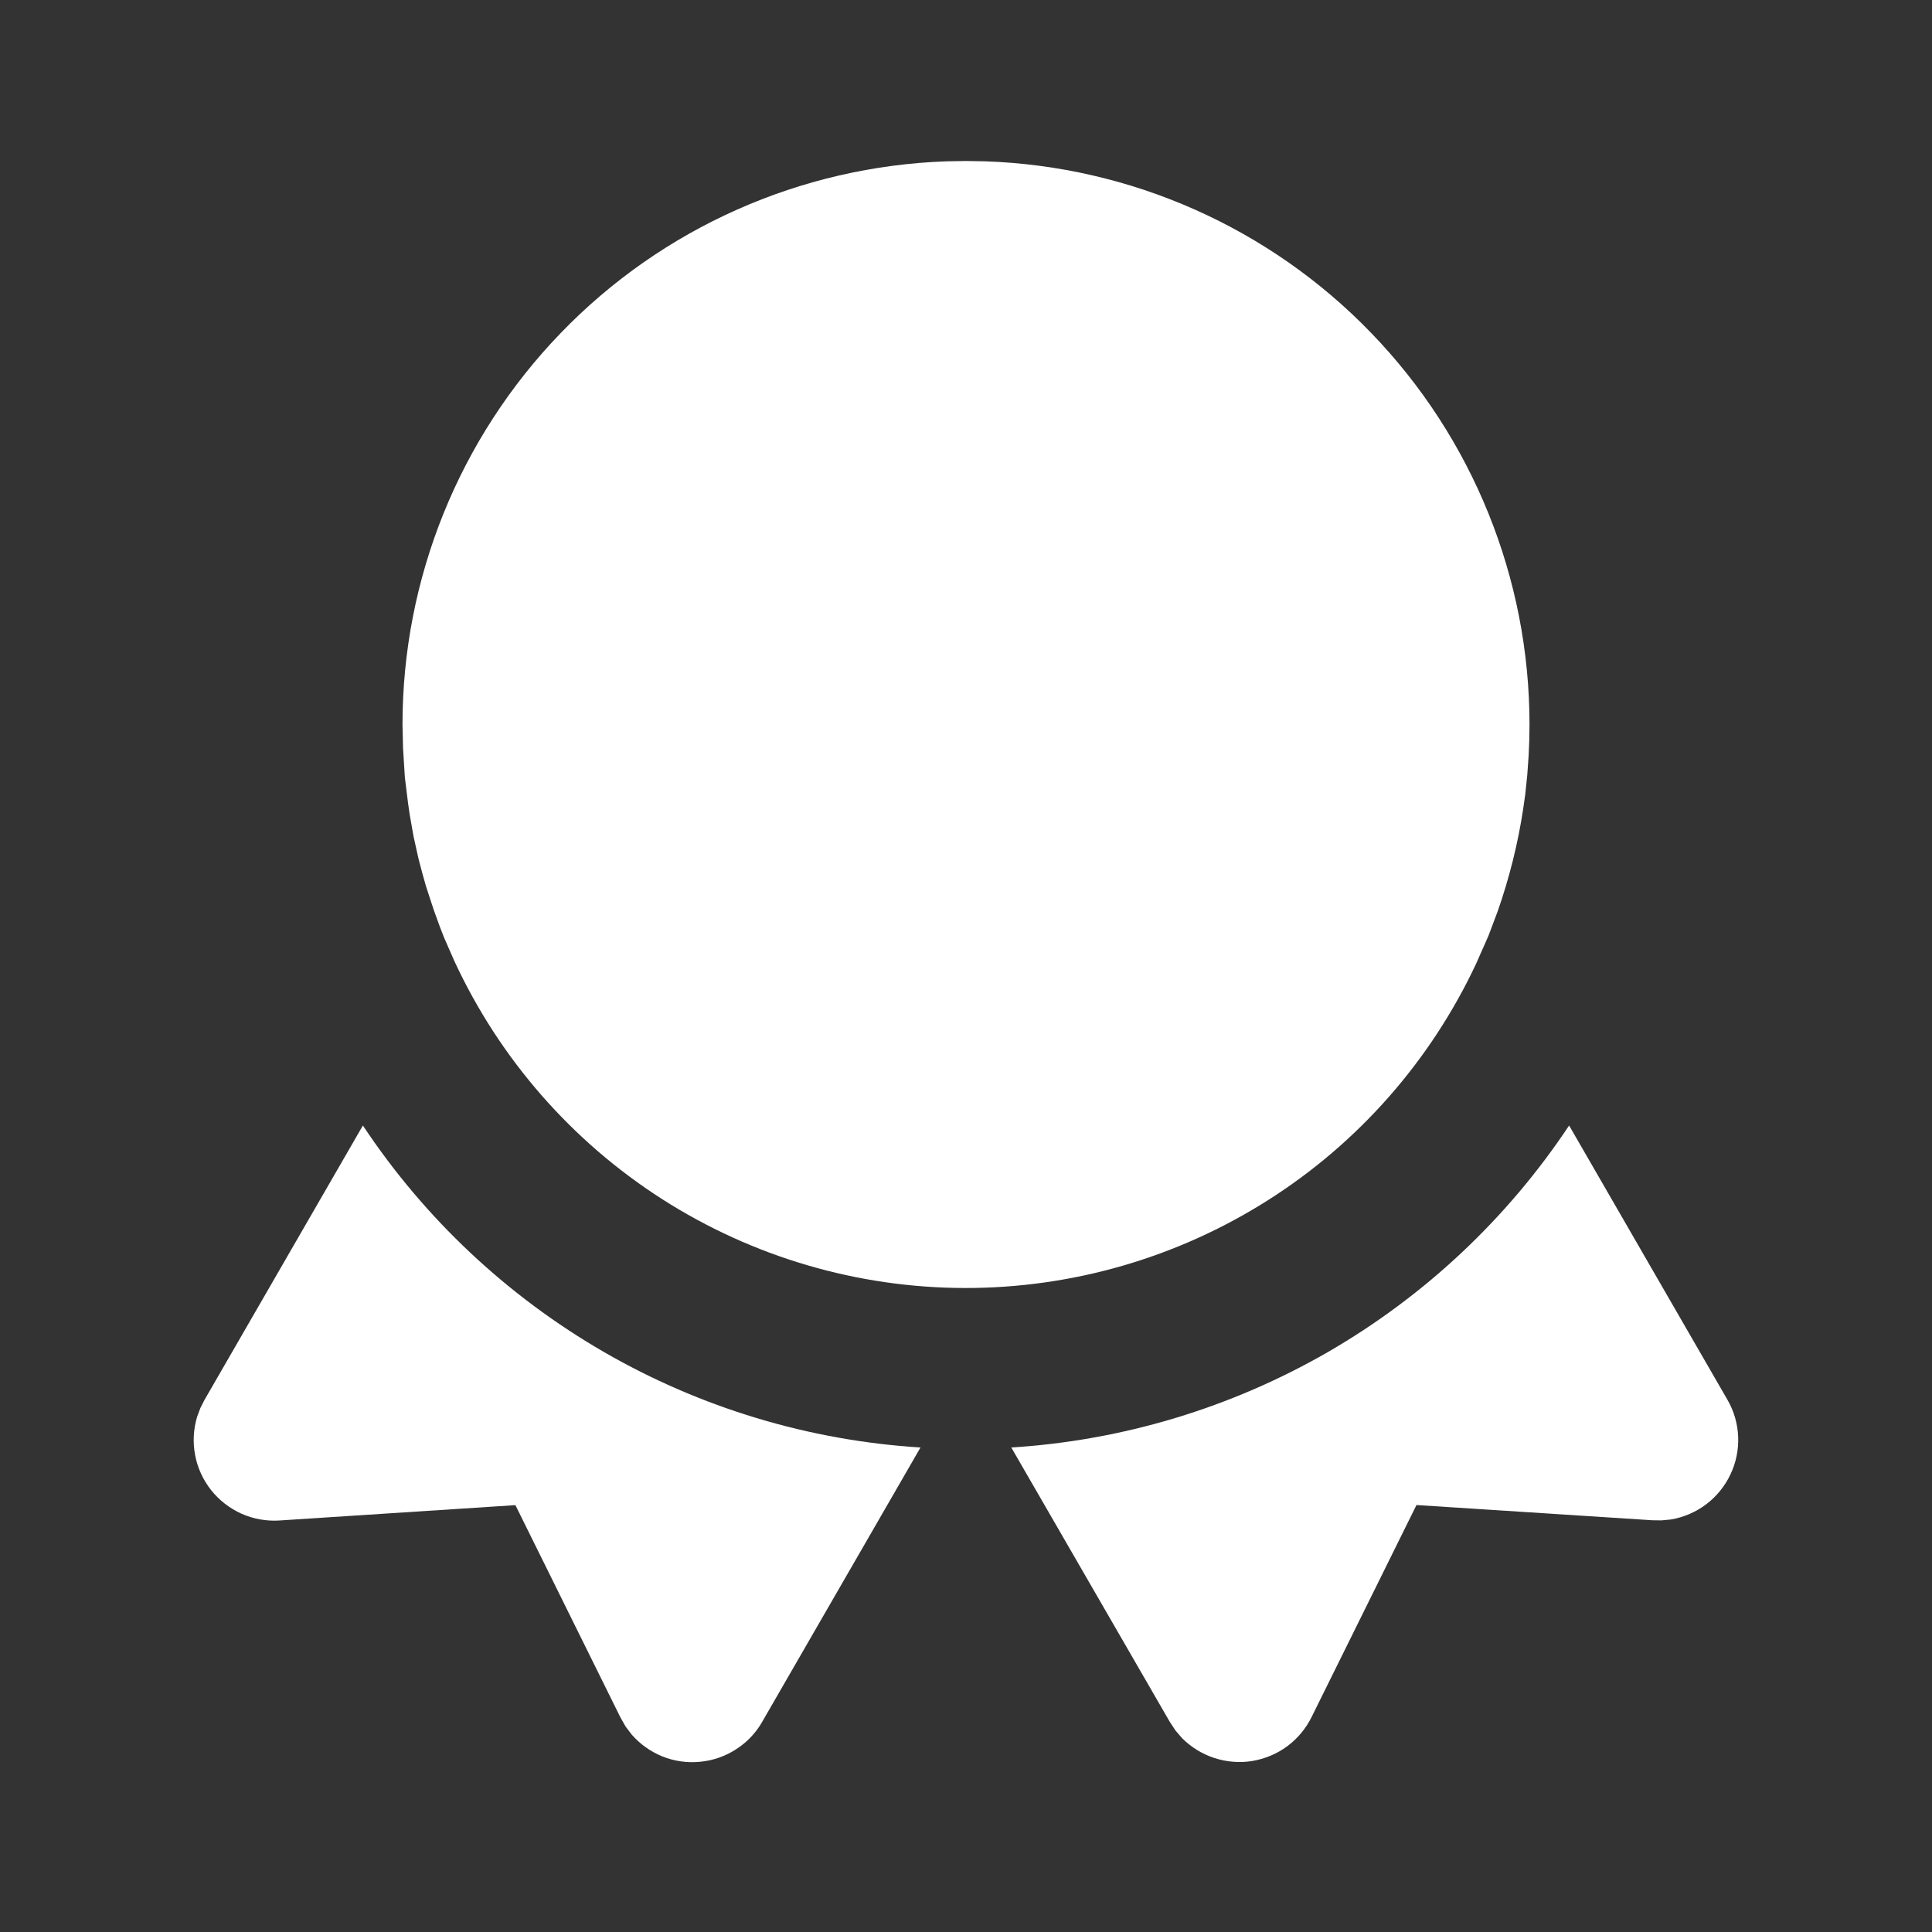
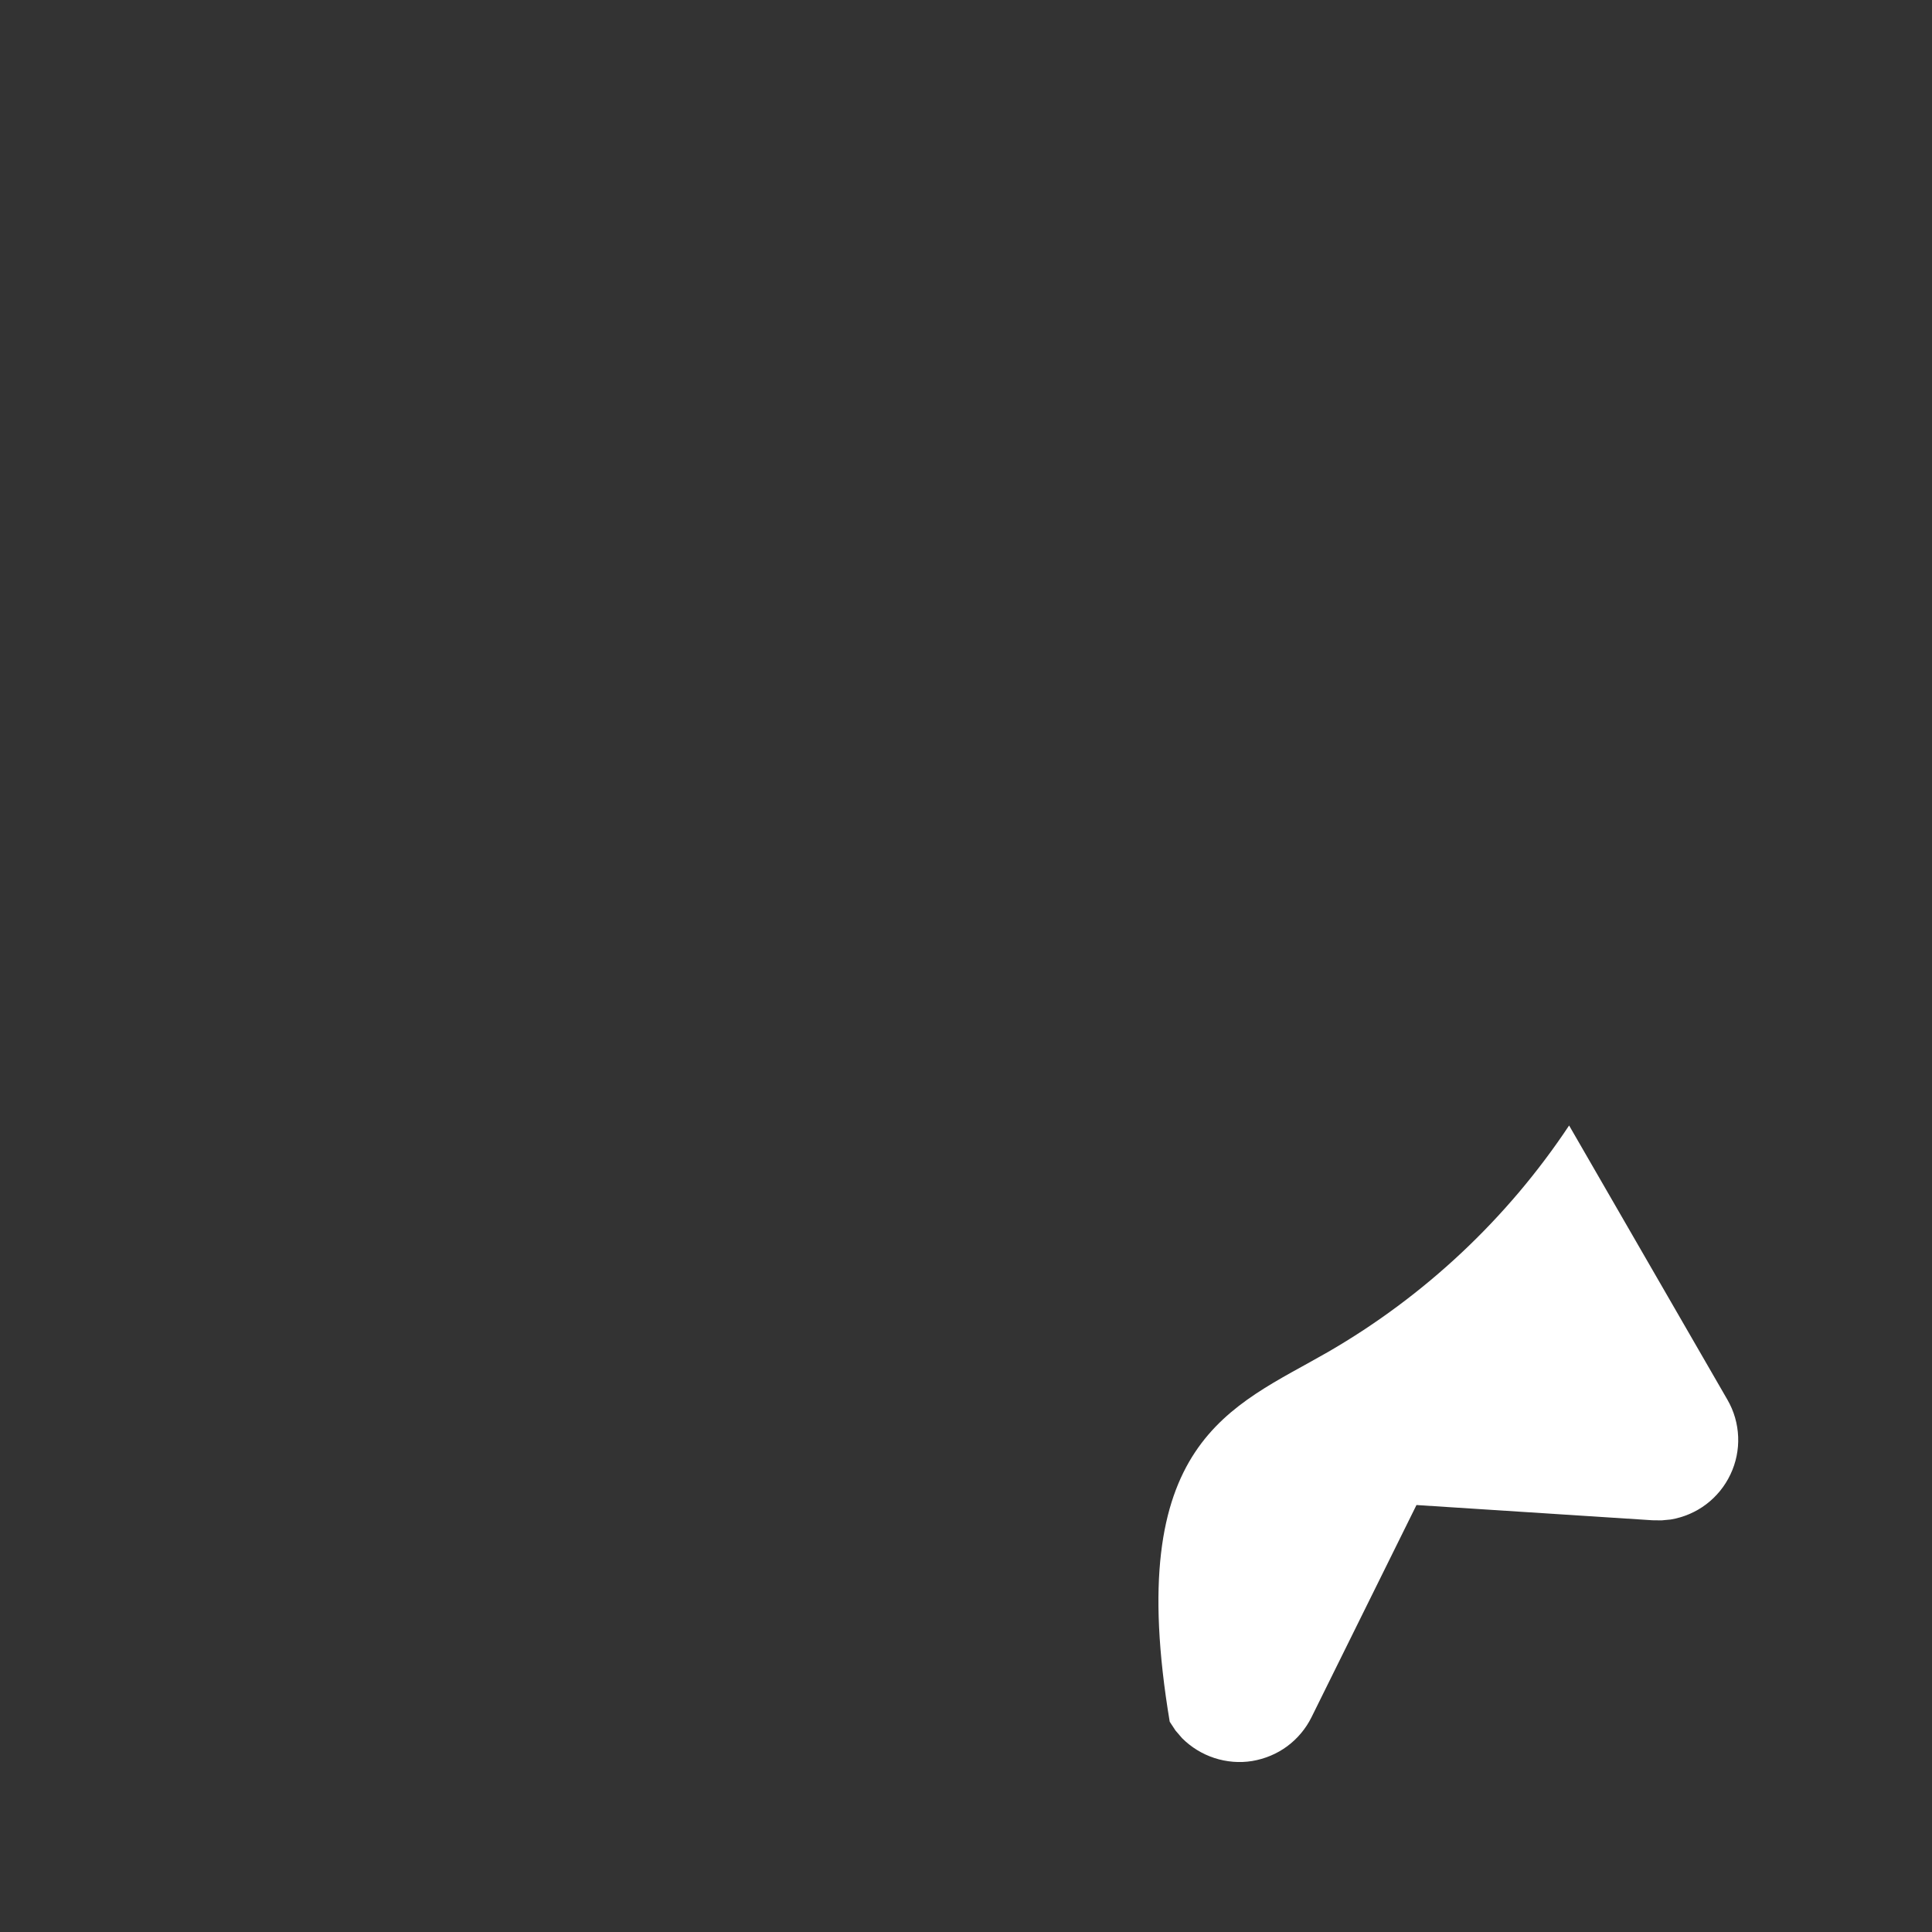
<svg xmlns="http://www.w3.org/2000/svg" width="18" height="18" viewBox="0 0 18 18" fill="none">
  <rect x="0" y="0" width="18" height="18" fill="#333333" stroke="none" />
  <g clip-path="url(#clip0_1_1971)">
-     <path d="M14.619 10.486L16.094 13.041C16.155 13.146 16.189 13.264 16.194 13.386C16.199 13.507 16.174 13.628 16.122 13.737C16.07 13.847 15.992 13.943 15.895 14.016C15.798 14.089 15.685 14.137 15.565 14.157L15.48 14.165L15.396 14.164L13.197 14.022L12.219 15.999C12.166 16.106 12.088 16.199 11.992 16.27C11.896 16.341 11.784 16.387 11.666 16.407C11.549 16.426 11.428 16.416 11.314 16.379C11.201 16.342 11.098 16.279 11.013 16.194L10.952 16.123L10.898 16.041L9.422 13.486C10.461 13.421 11.471 13.116 12.373 12.596C13.274 12.075 14.043 11.353 14.619 10.486Z" fill="white" />
-     <path d="M8.576 13.486L7.101 16.042C7.042 16.146 6.958 16.234 6.857 16.298C6.757 16.363 6.642 16.403 6.523 16.414C6.404 16.426 6.284 16.409 6.173 16.365C6.062 16.32 5.963 16.25 5.885 16.16L5.828 16.085L5.78 16L4.802 14.023L2.604 14.166C2.483 14.174 2.361 14.152 2.25 14.103C2.14 14.053 2.042 13.978 1.967 13.883C1.892 13.788 1.84 13.676 1.818 13.557C1.795 13.437 1.802 13.314 1.837 13.198L1.867 13.118L1.905 13.043L3.381 10.486C3.956 11.353 4.725 12.075 5.626 12.596C6.528 13.117 7.537 13.421 8.576 13.486Z" fill="white" />
-     <path d="M9 1.5L9.18 1.503C10.54 1.55 11.83 2.123 12.775 3.102C13.721 4.081 14.25 5.389 14.25 6.75L14.248 6.895L14.242 7.039L14.229 7.223L14.21 7.404L14.191 7.537C14.142 7.861 14.062 8.18 13.954 8.489L13.867 8.72L13.752 8.98C13.327 9.885 12.654 10.65 11.81 11.184C10.966 11.719 9.986 12.002 8.987 12C7.988 11.998 7.01 11.71 6.169 11.172C5.327 10.633 4.657 9.866 4.236 8.96L4.138 8.737L4.099 8.637L4.04 8.474L3.968 8.254C3.943 8.168 3.92 8.082 3.898 7.996L3.853 7.793L3.817 7.589L3.802 7.485L3.772 7.243L3.755 6.969L3.75 6.75C3.75 5.389 4.279 4.081 5.225 3.102C6.17 2.123 7.46 1.55 8.82 1.503L9 1.5Z" fill="white" />
+     <path d="M14.619 10.486L16.094 13.041C16.155 13.146 16.189 13.264 16.194 13.386C16.199 13.507 16.174 13.628 16.122 13.737C16.07 13.847 15.992 13.943 15.895 14.016C15.798 14.089 15.685 14.137 15.565 14.157L15.48 14.165L15.396 14.164L13.197 14.022L12.219 15.999C12.166 16.106 12.088 16.199 11.992 16.27C11.896 16.341 11.784 16.387 11.666 16.407C11.549 16.426 11.428 16.416 11.314 16.379C11.201 16.342 11.098 16.279 11.013 16.194L10.952 16.123L10.898 16.041C10.461 13.421 11.471 13.116 12.373 12.596C13.274 12.075 14.043 11.353 14.619 10.486Z" fill="white" />
  </g>
  <defs>
    <clipPath id="clip0_1_1971">
      <rect width="18" height="18" fill="white" />
    </clipPath>
  </defs>
</svg>